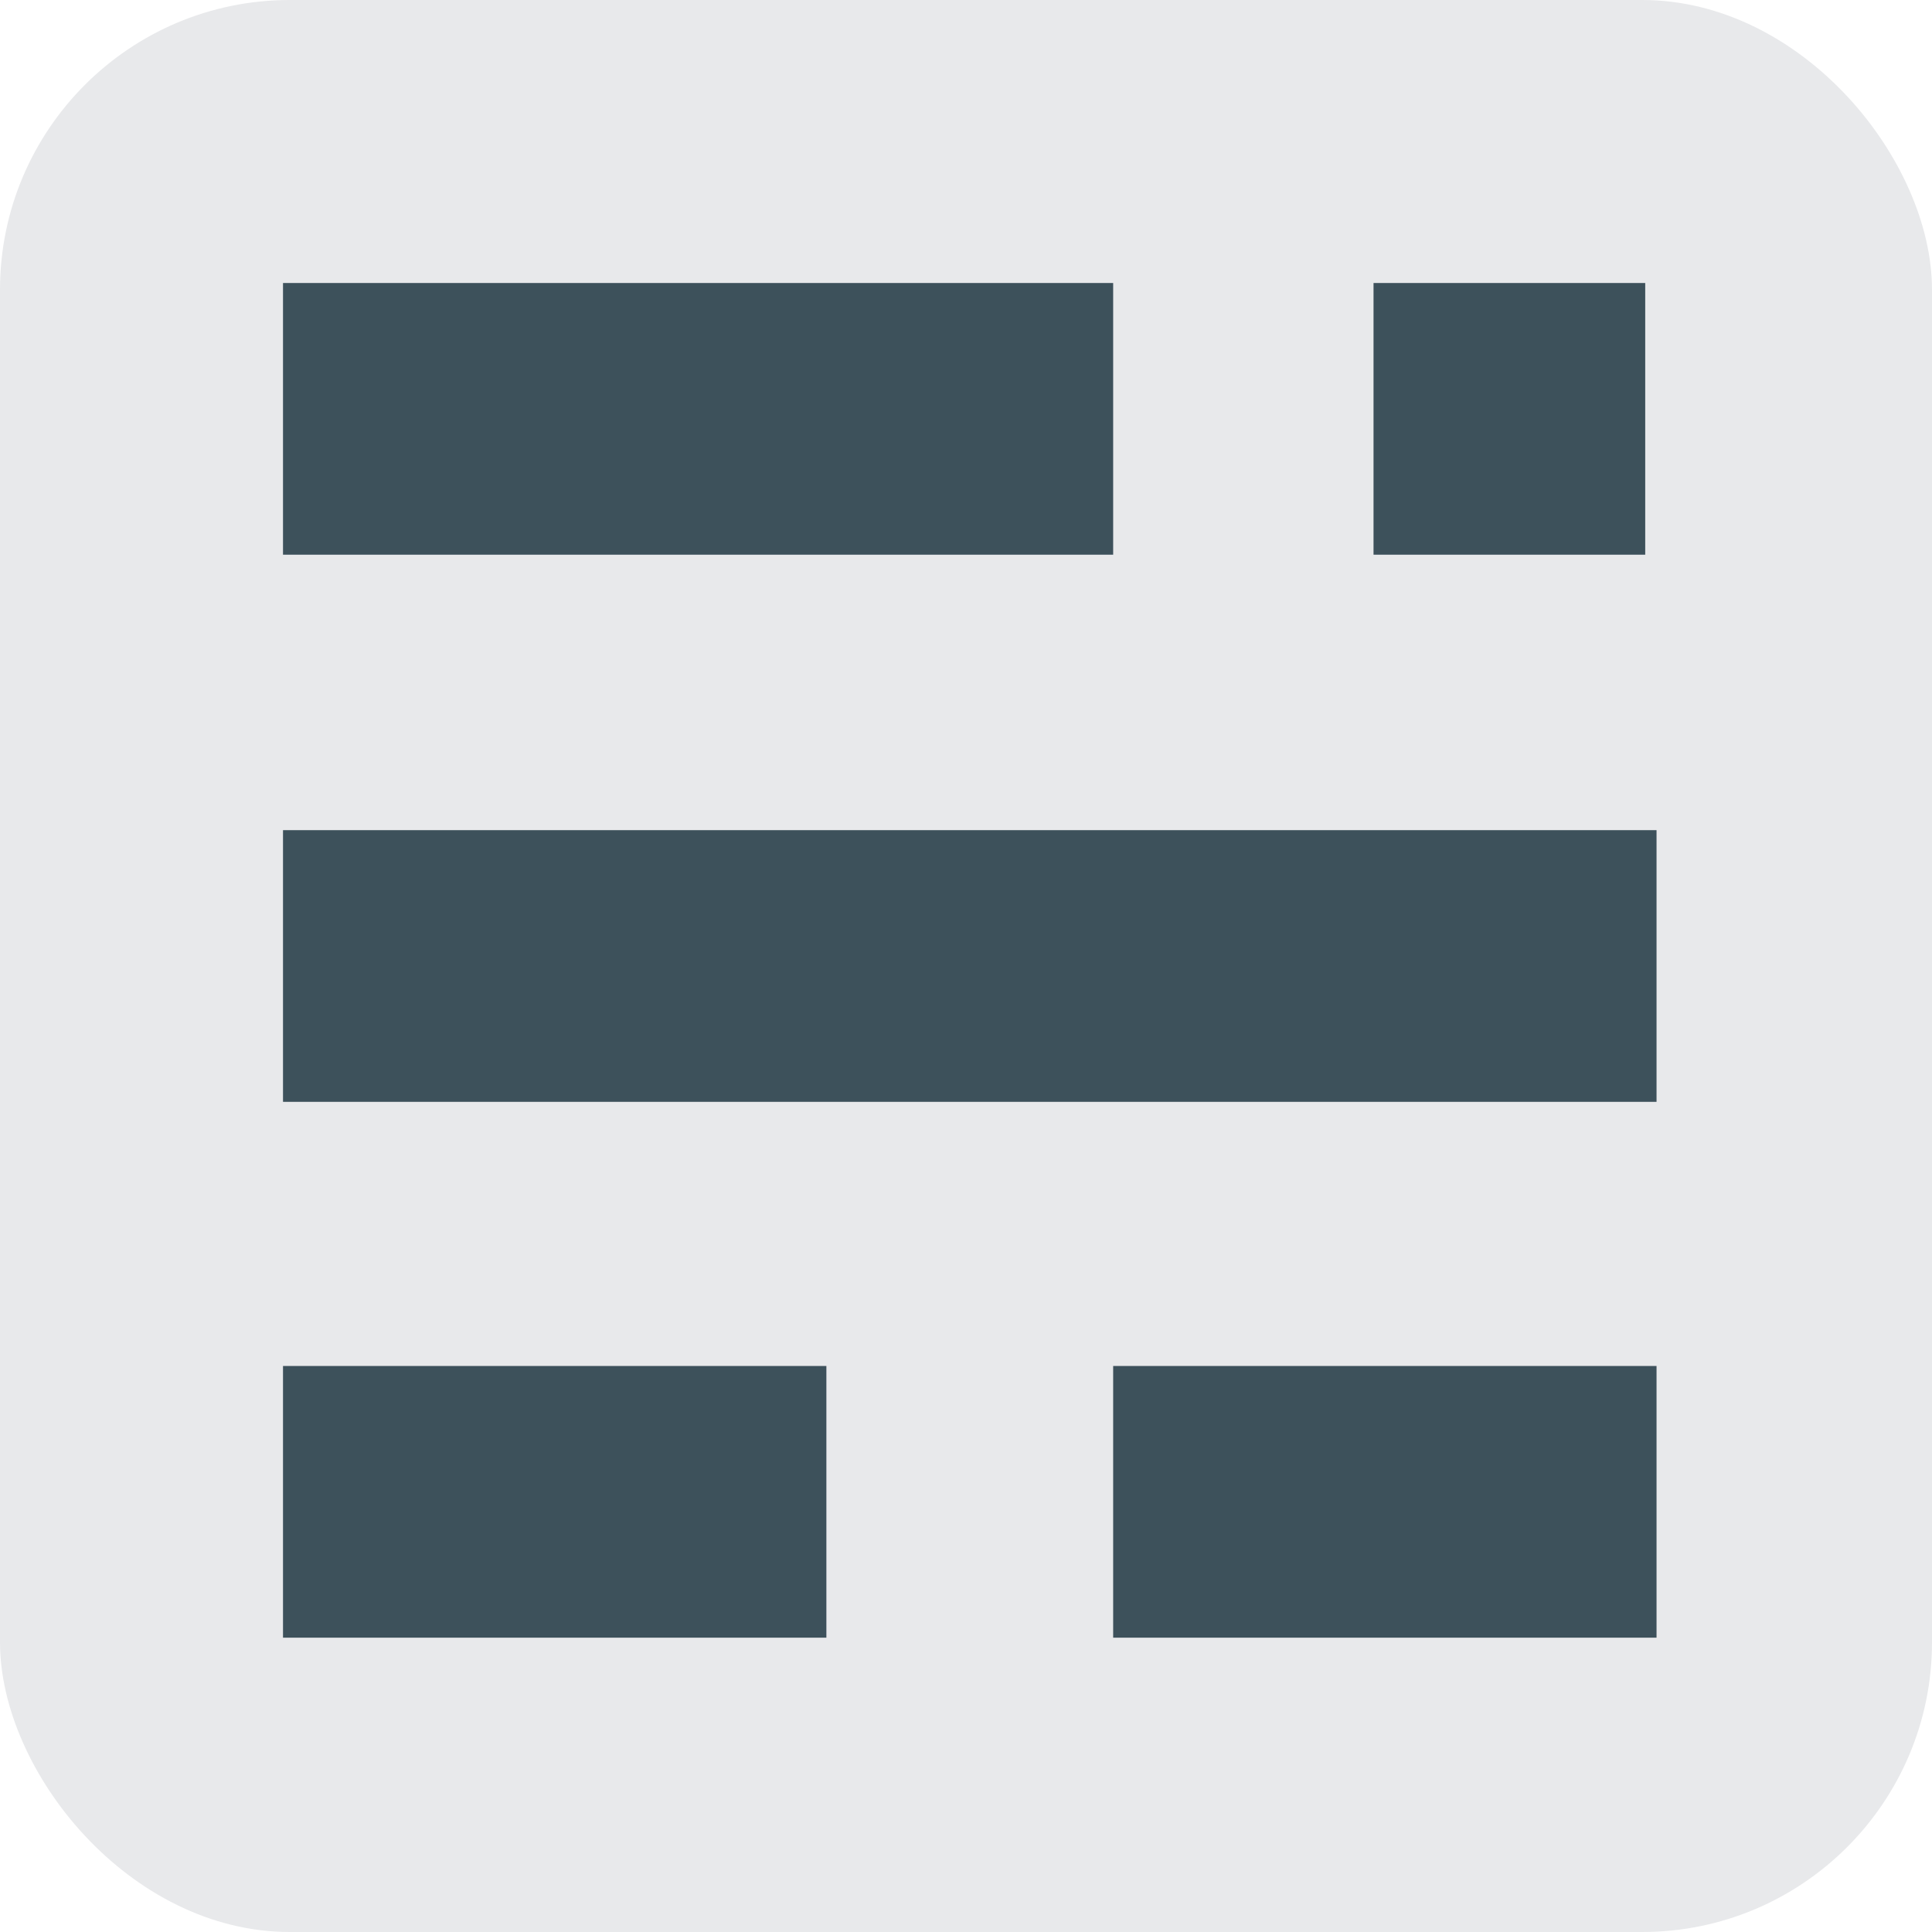
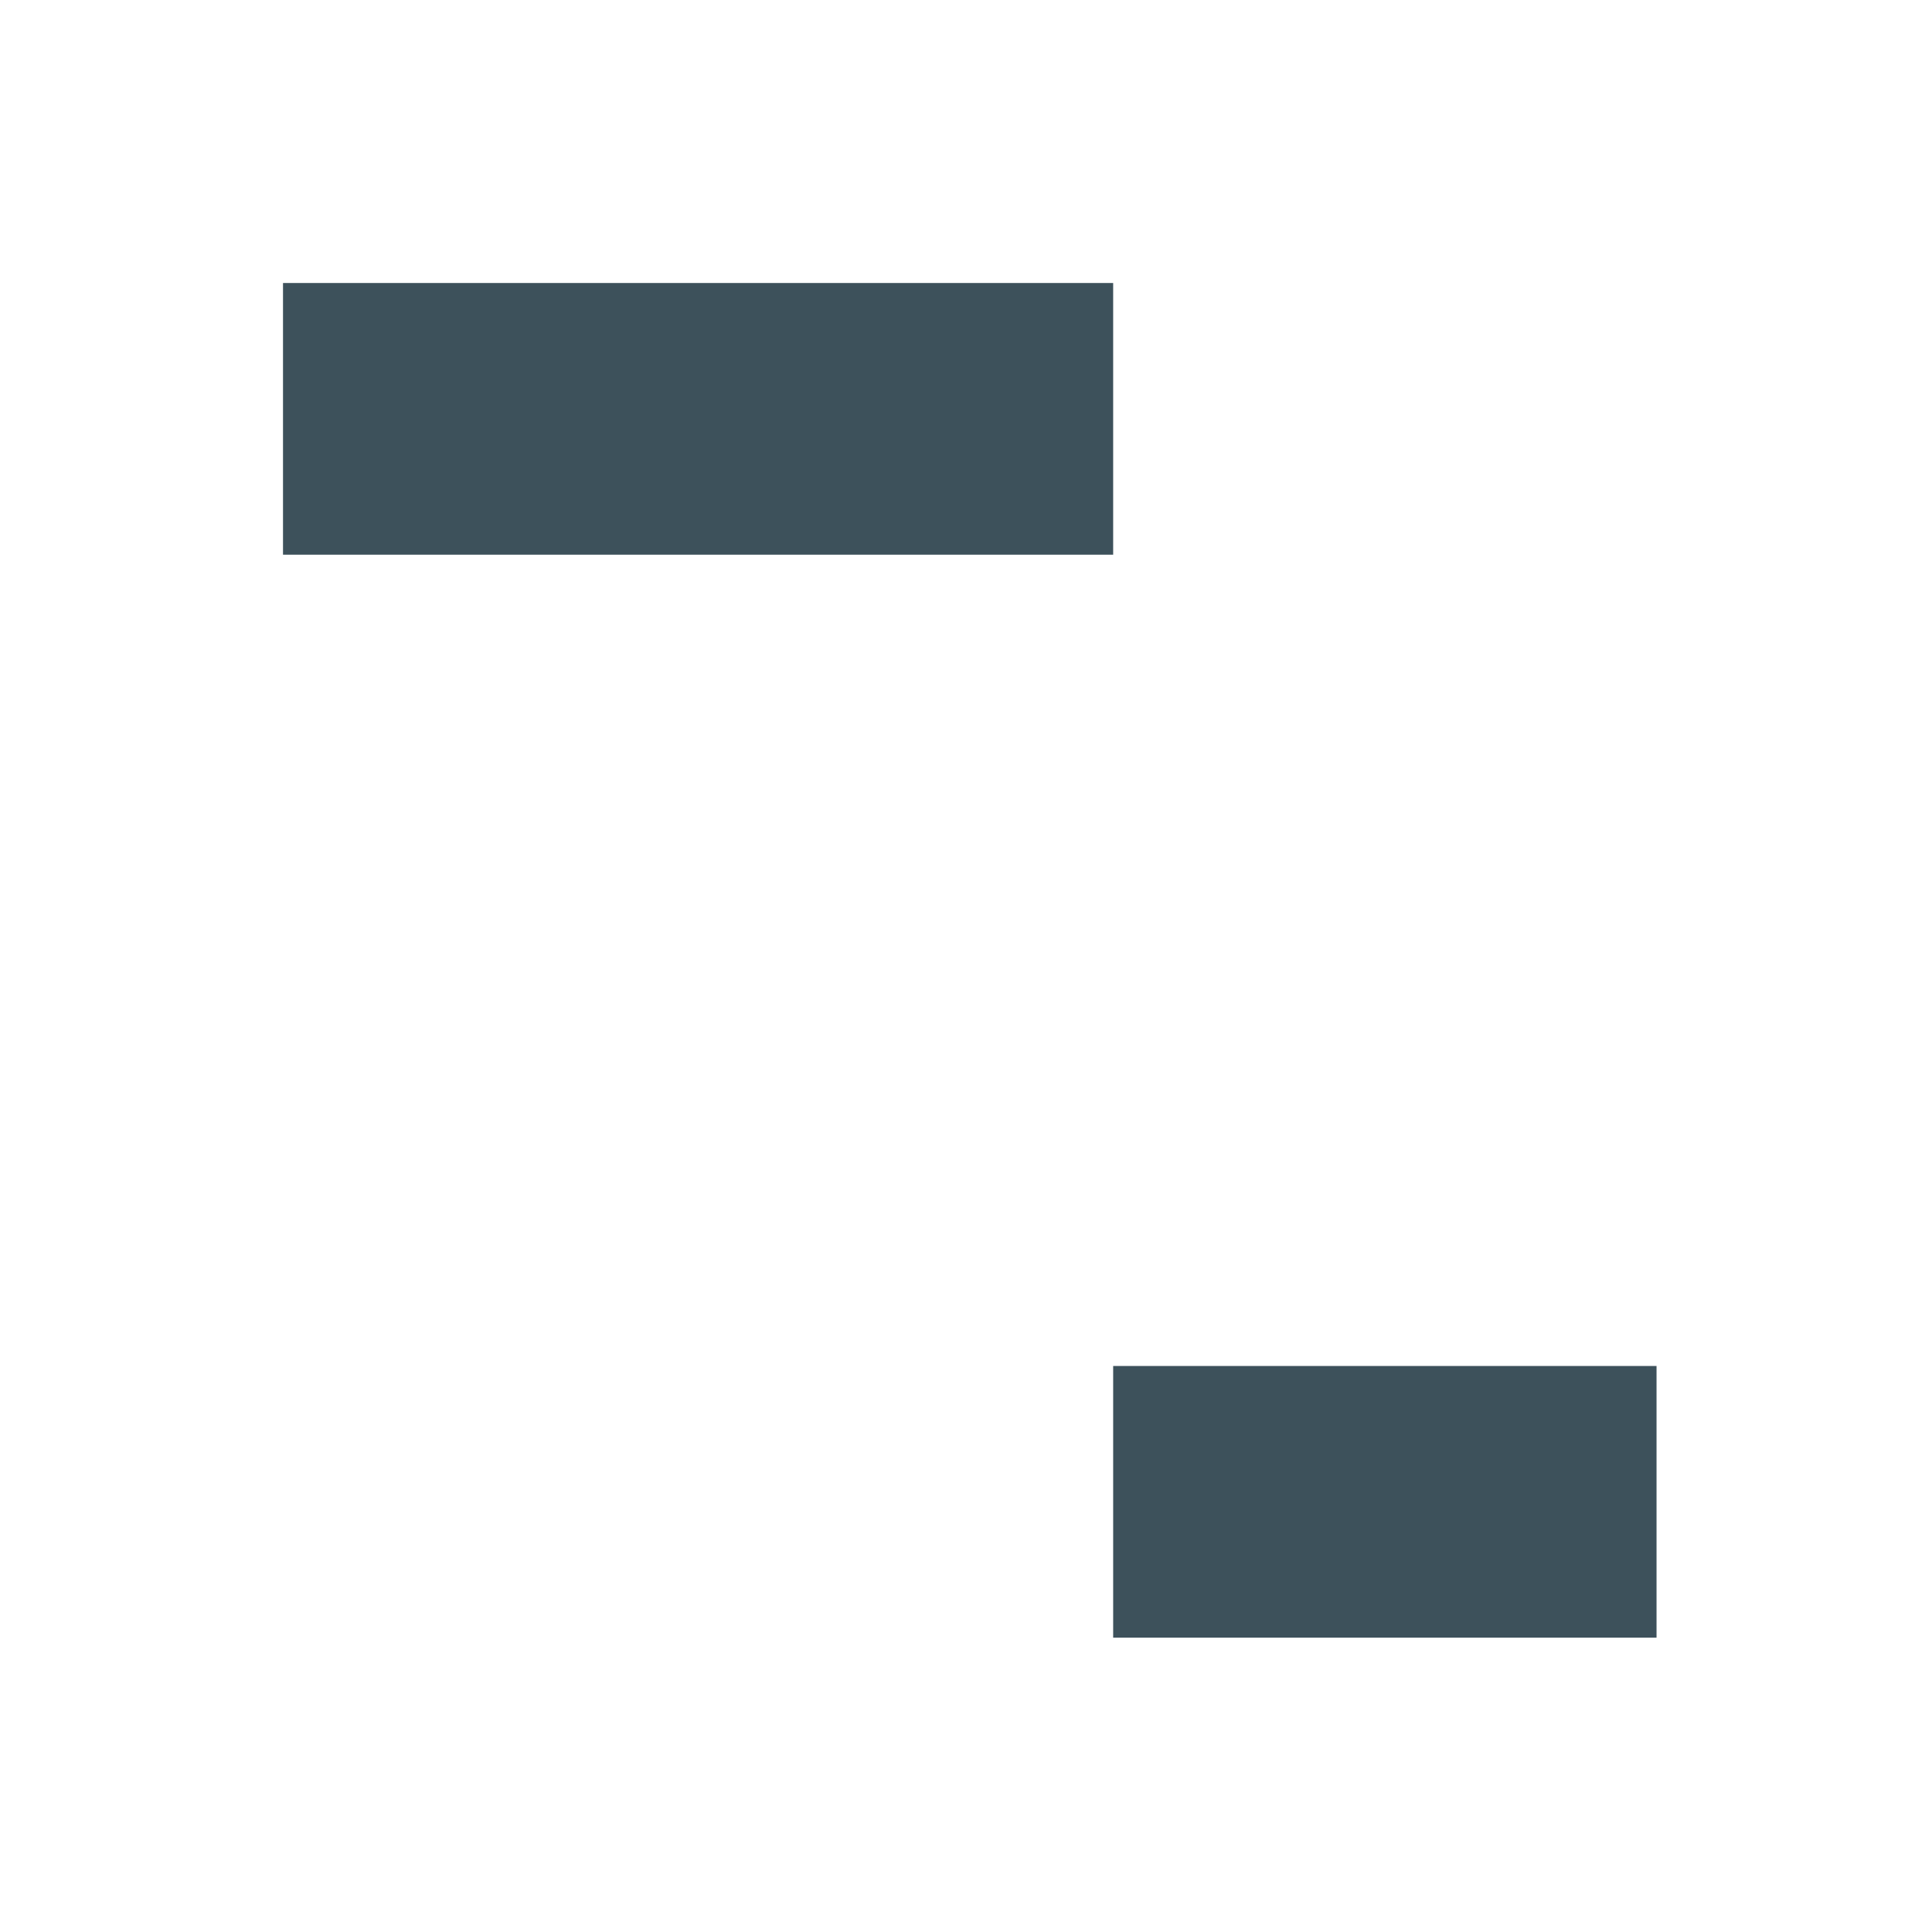
<svg xmlns="http://www.w3.org/2000/svg" role="img" aria-label="Ghost" viewBox="0 0 512 512" fill="#3d515b">
-   <rect fill="#e8e9eb" rx="15%" height="512" width="512" />
-   <rect height="72" width="144" y="362" x="75" />
  <rect height="72" width="144" y="362" x="295" />
-   <rect height="72" width="364" y="220" x="75" />
  <rect height="72" width="220" y="75" x="75" />
-   <rect height="72" width="72" y="75" x="364" />
</svg>